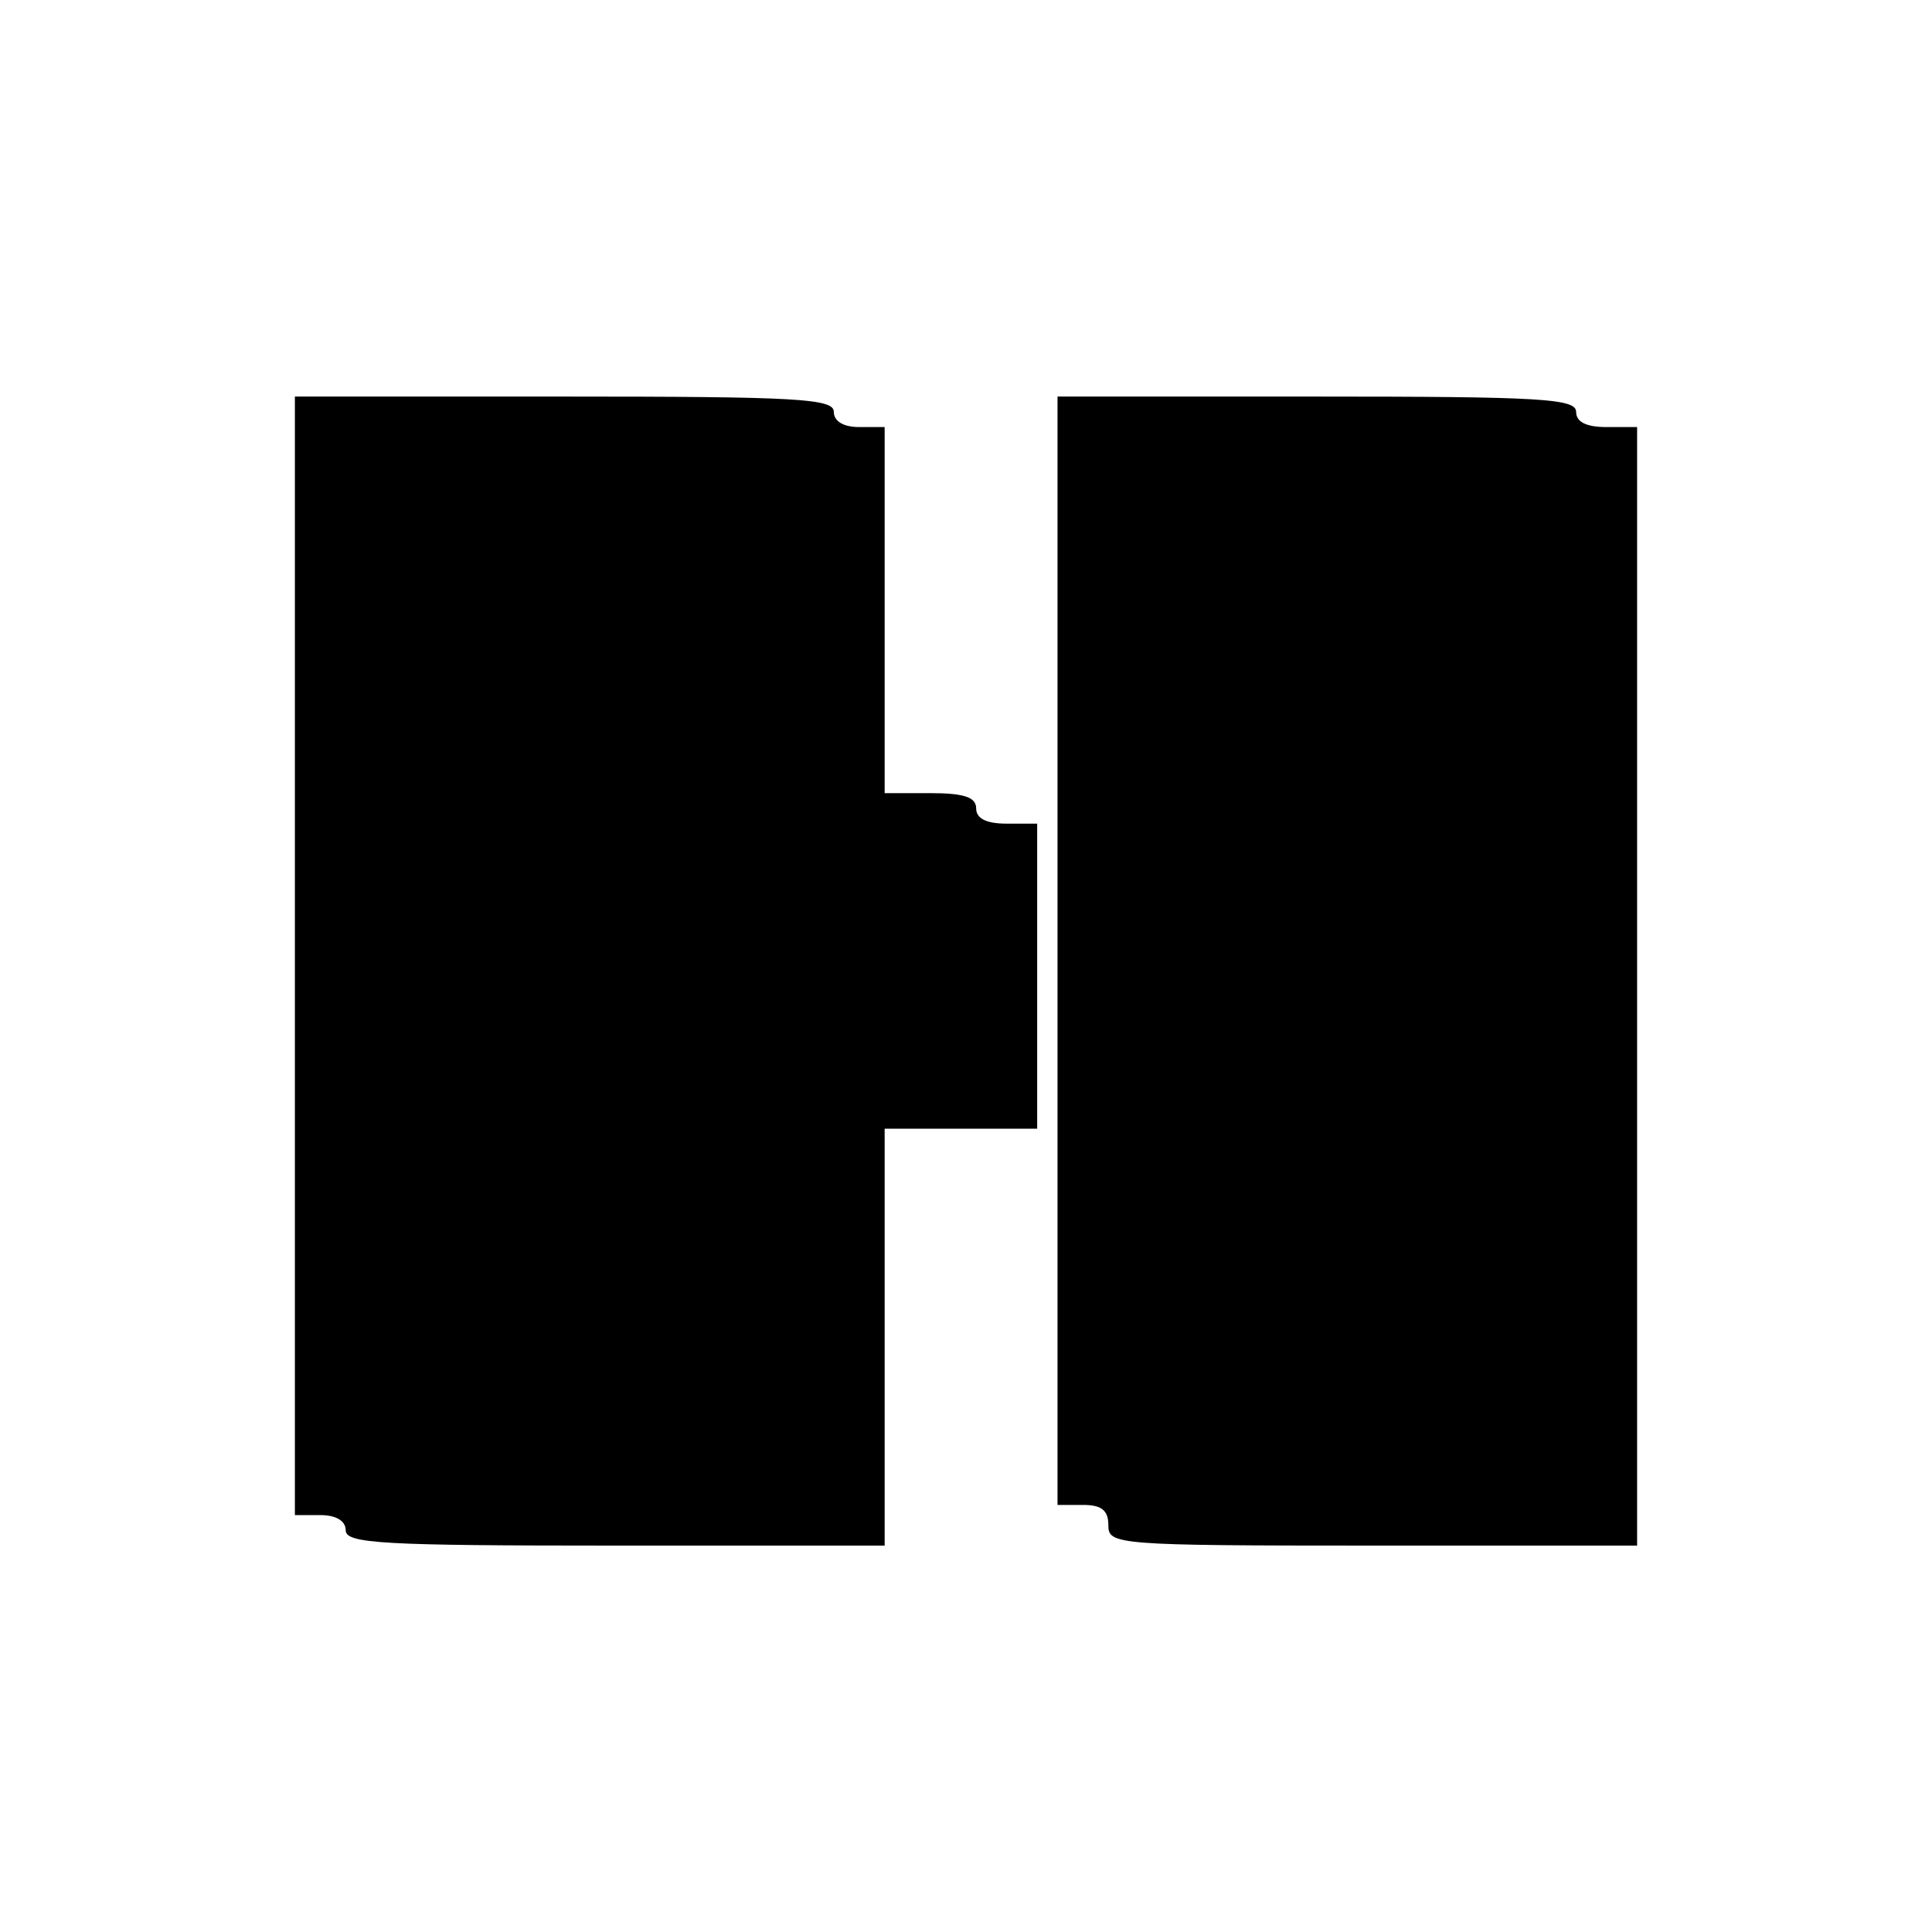
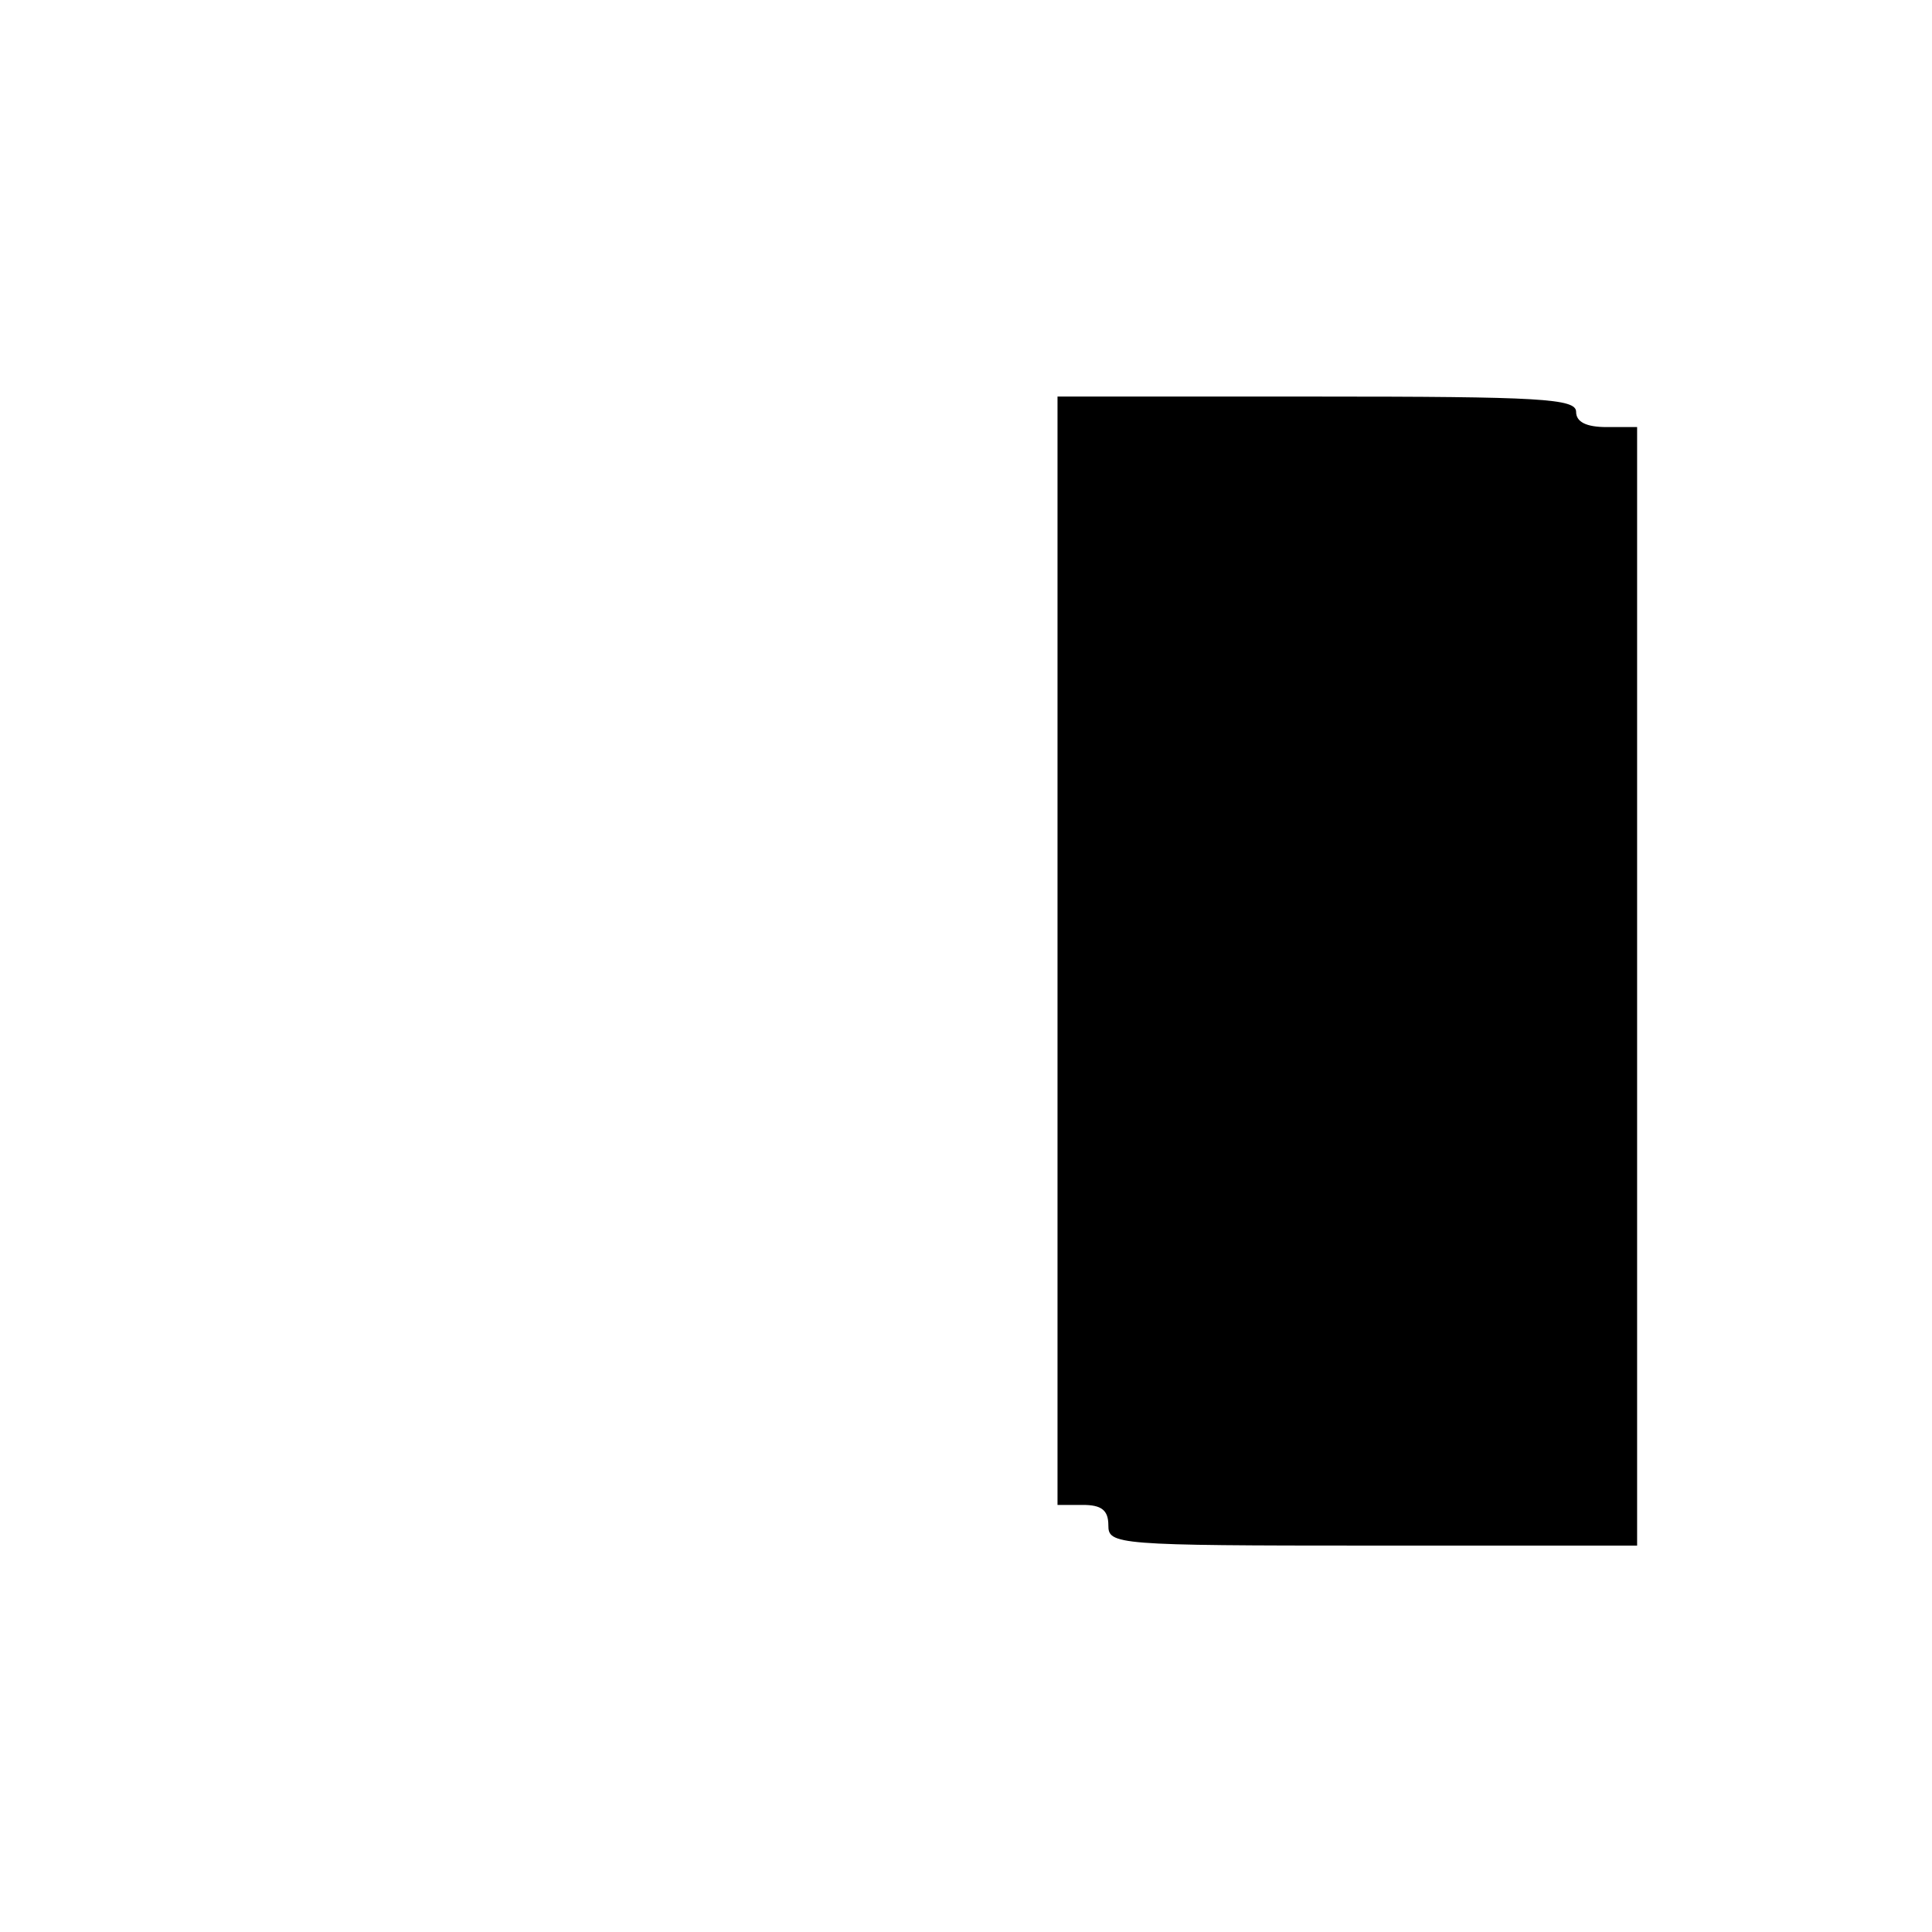
<svg xmlns="http://www.w3.org/2000/svg" version="1.0" width="190pt" height="190pt" viewBox="0 0 190 190" preserveAspectRatio="xMidYMid meet">
  <g transform="translate(0,190) scale(0.1,-0.1)" fill="#000000" stroke="none">
-     <path d="M290 960 l0 -550 25 0 c16 0 25 -6 25 -15 0 -13 36 -15 265 -15 l265 0 0 205 0 205 75 0 75 0 0 150 0 150 -30 0 c-20 0 -30 5 -30 15 0 11 -12 15 -45 15 l-45 0 0 180 0 180 -25 0 c-16 0 -25 6 -25 15 0 13 -36 15 -265 15 l-265 0 0 -550z" />
    <path d="M1040 965 l0 -545 25 0 c18 0 25 -5 25 -20 0 -19 7 -20 260 -20 l260 0 0 550 0 550 -30 0 c-20 0 -30 5 -30 15 0 13 -35 15 -255 15 l-255 0 0 -545z" />
  </g>
</svg>